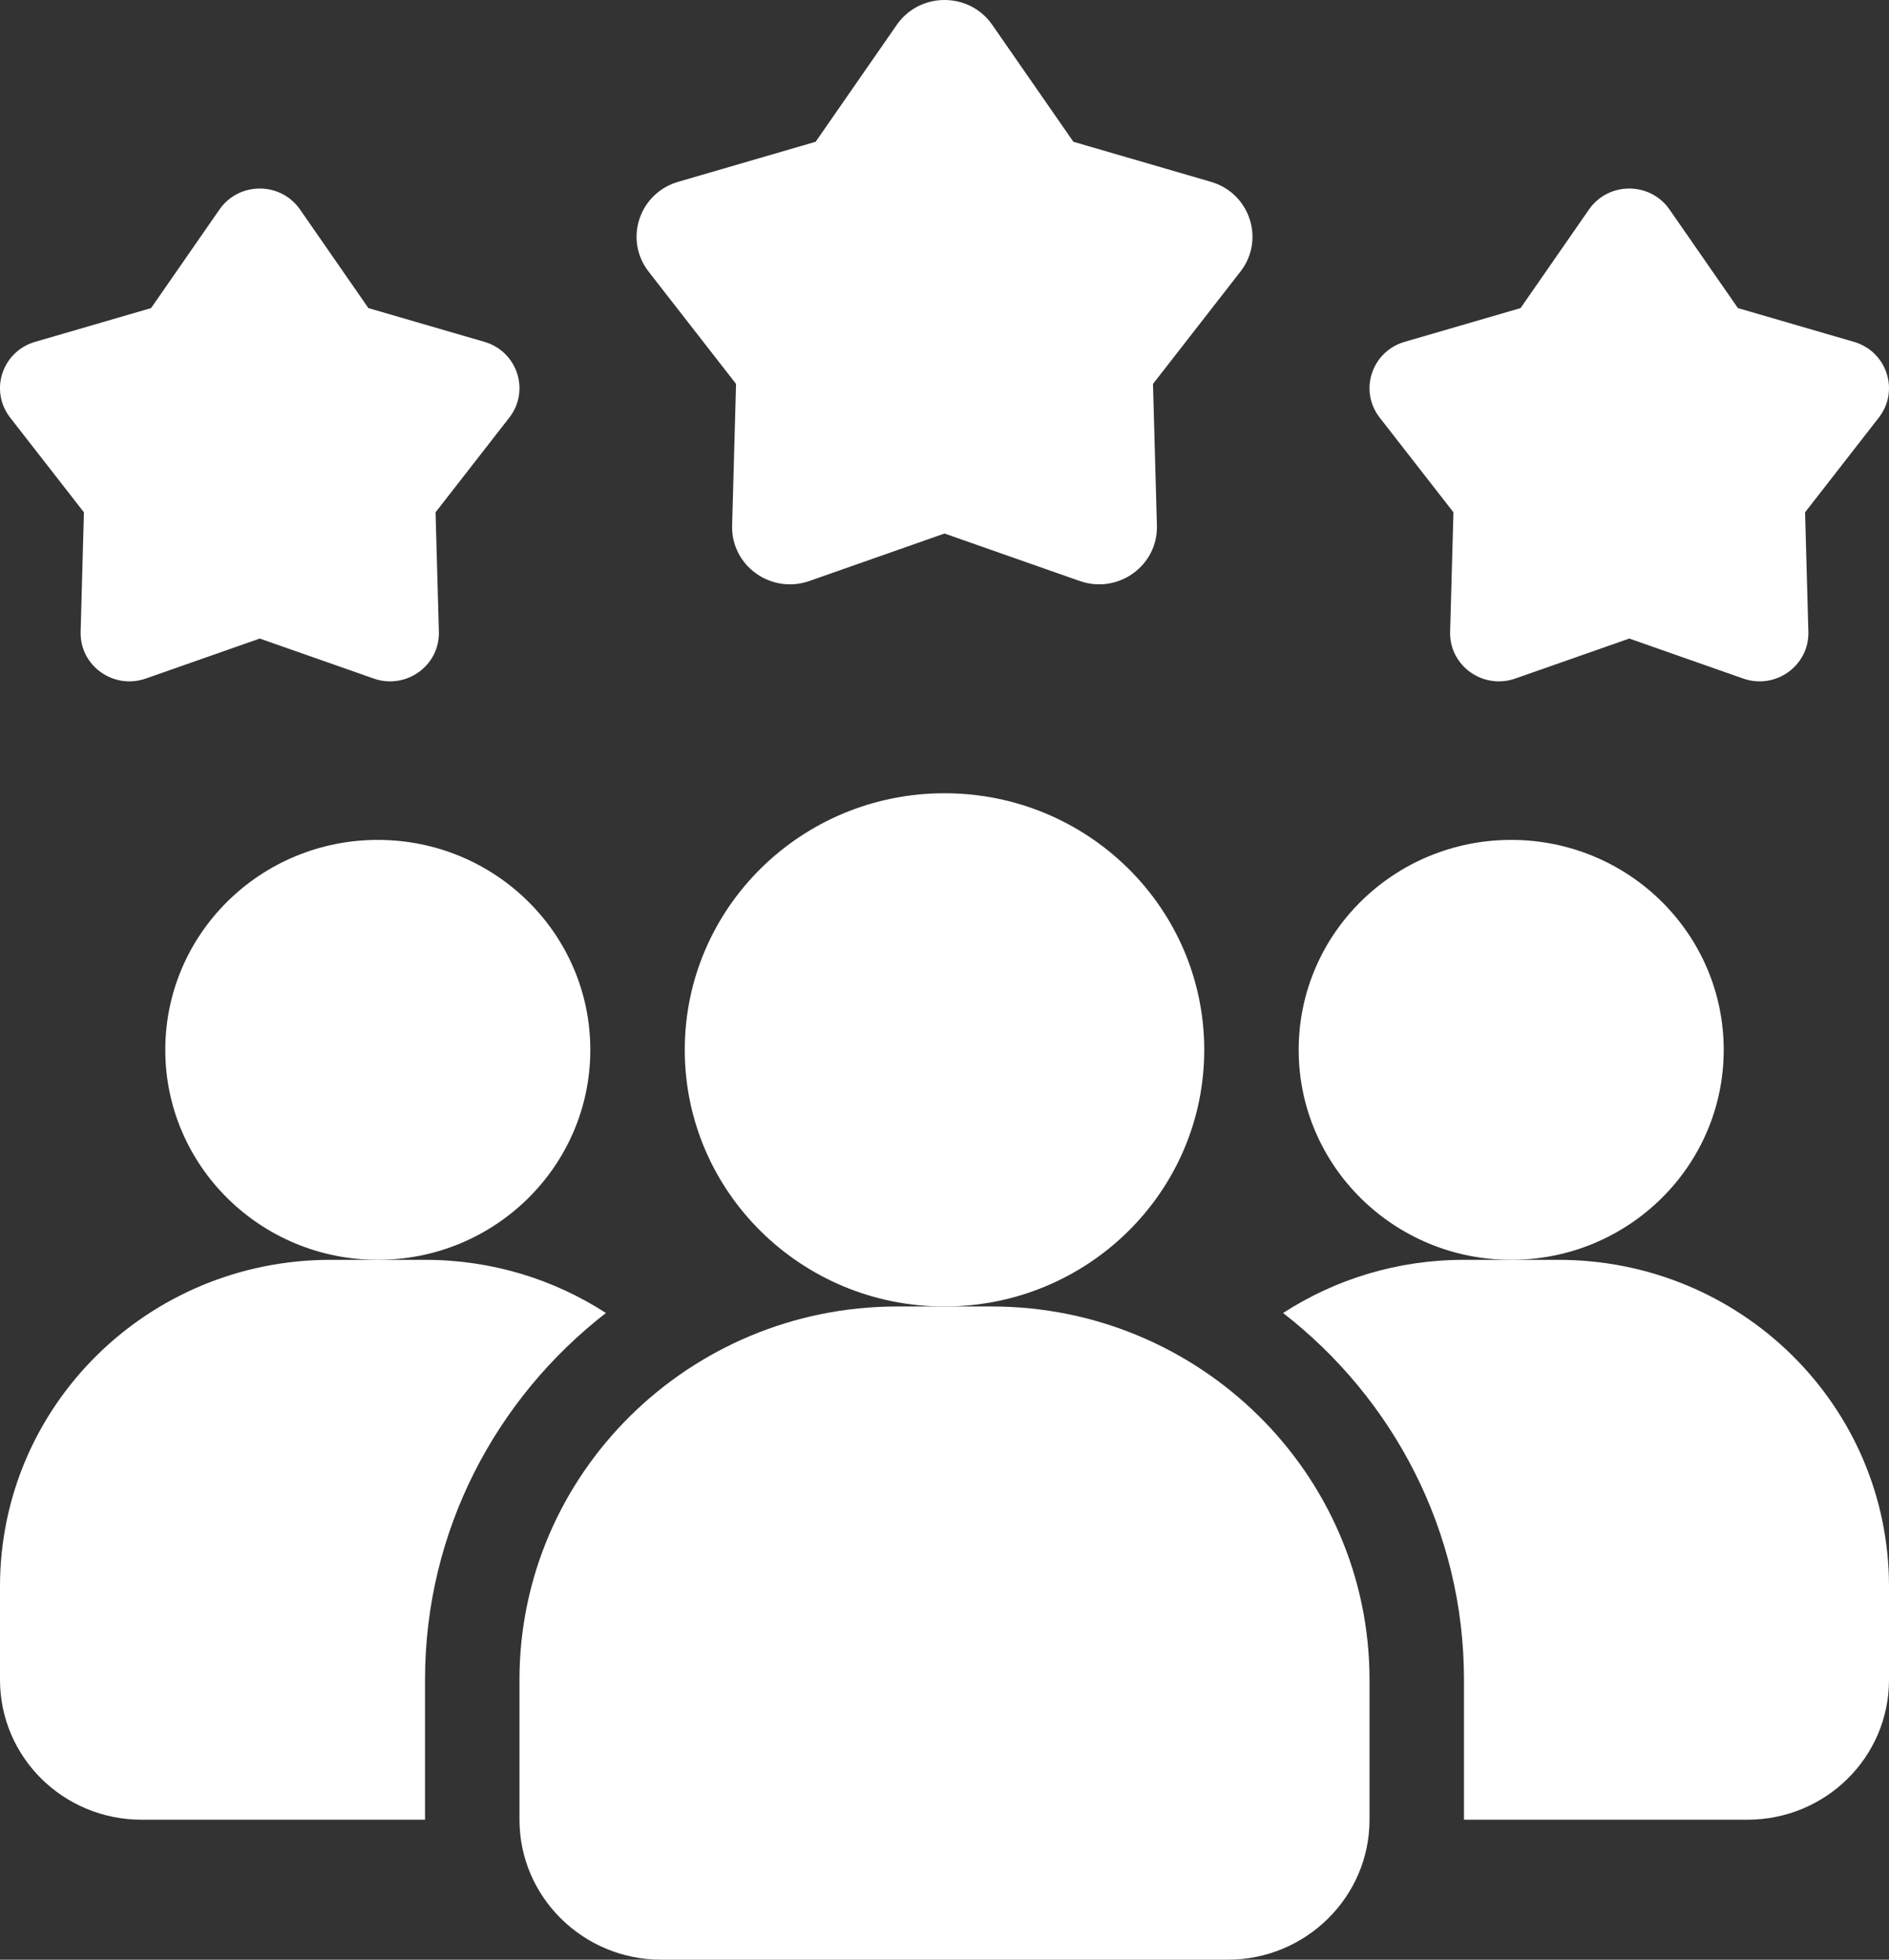
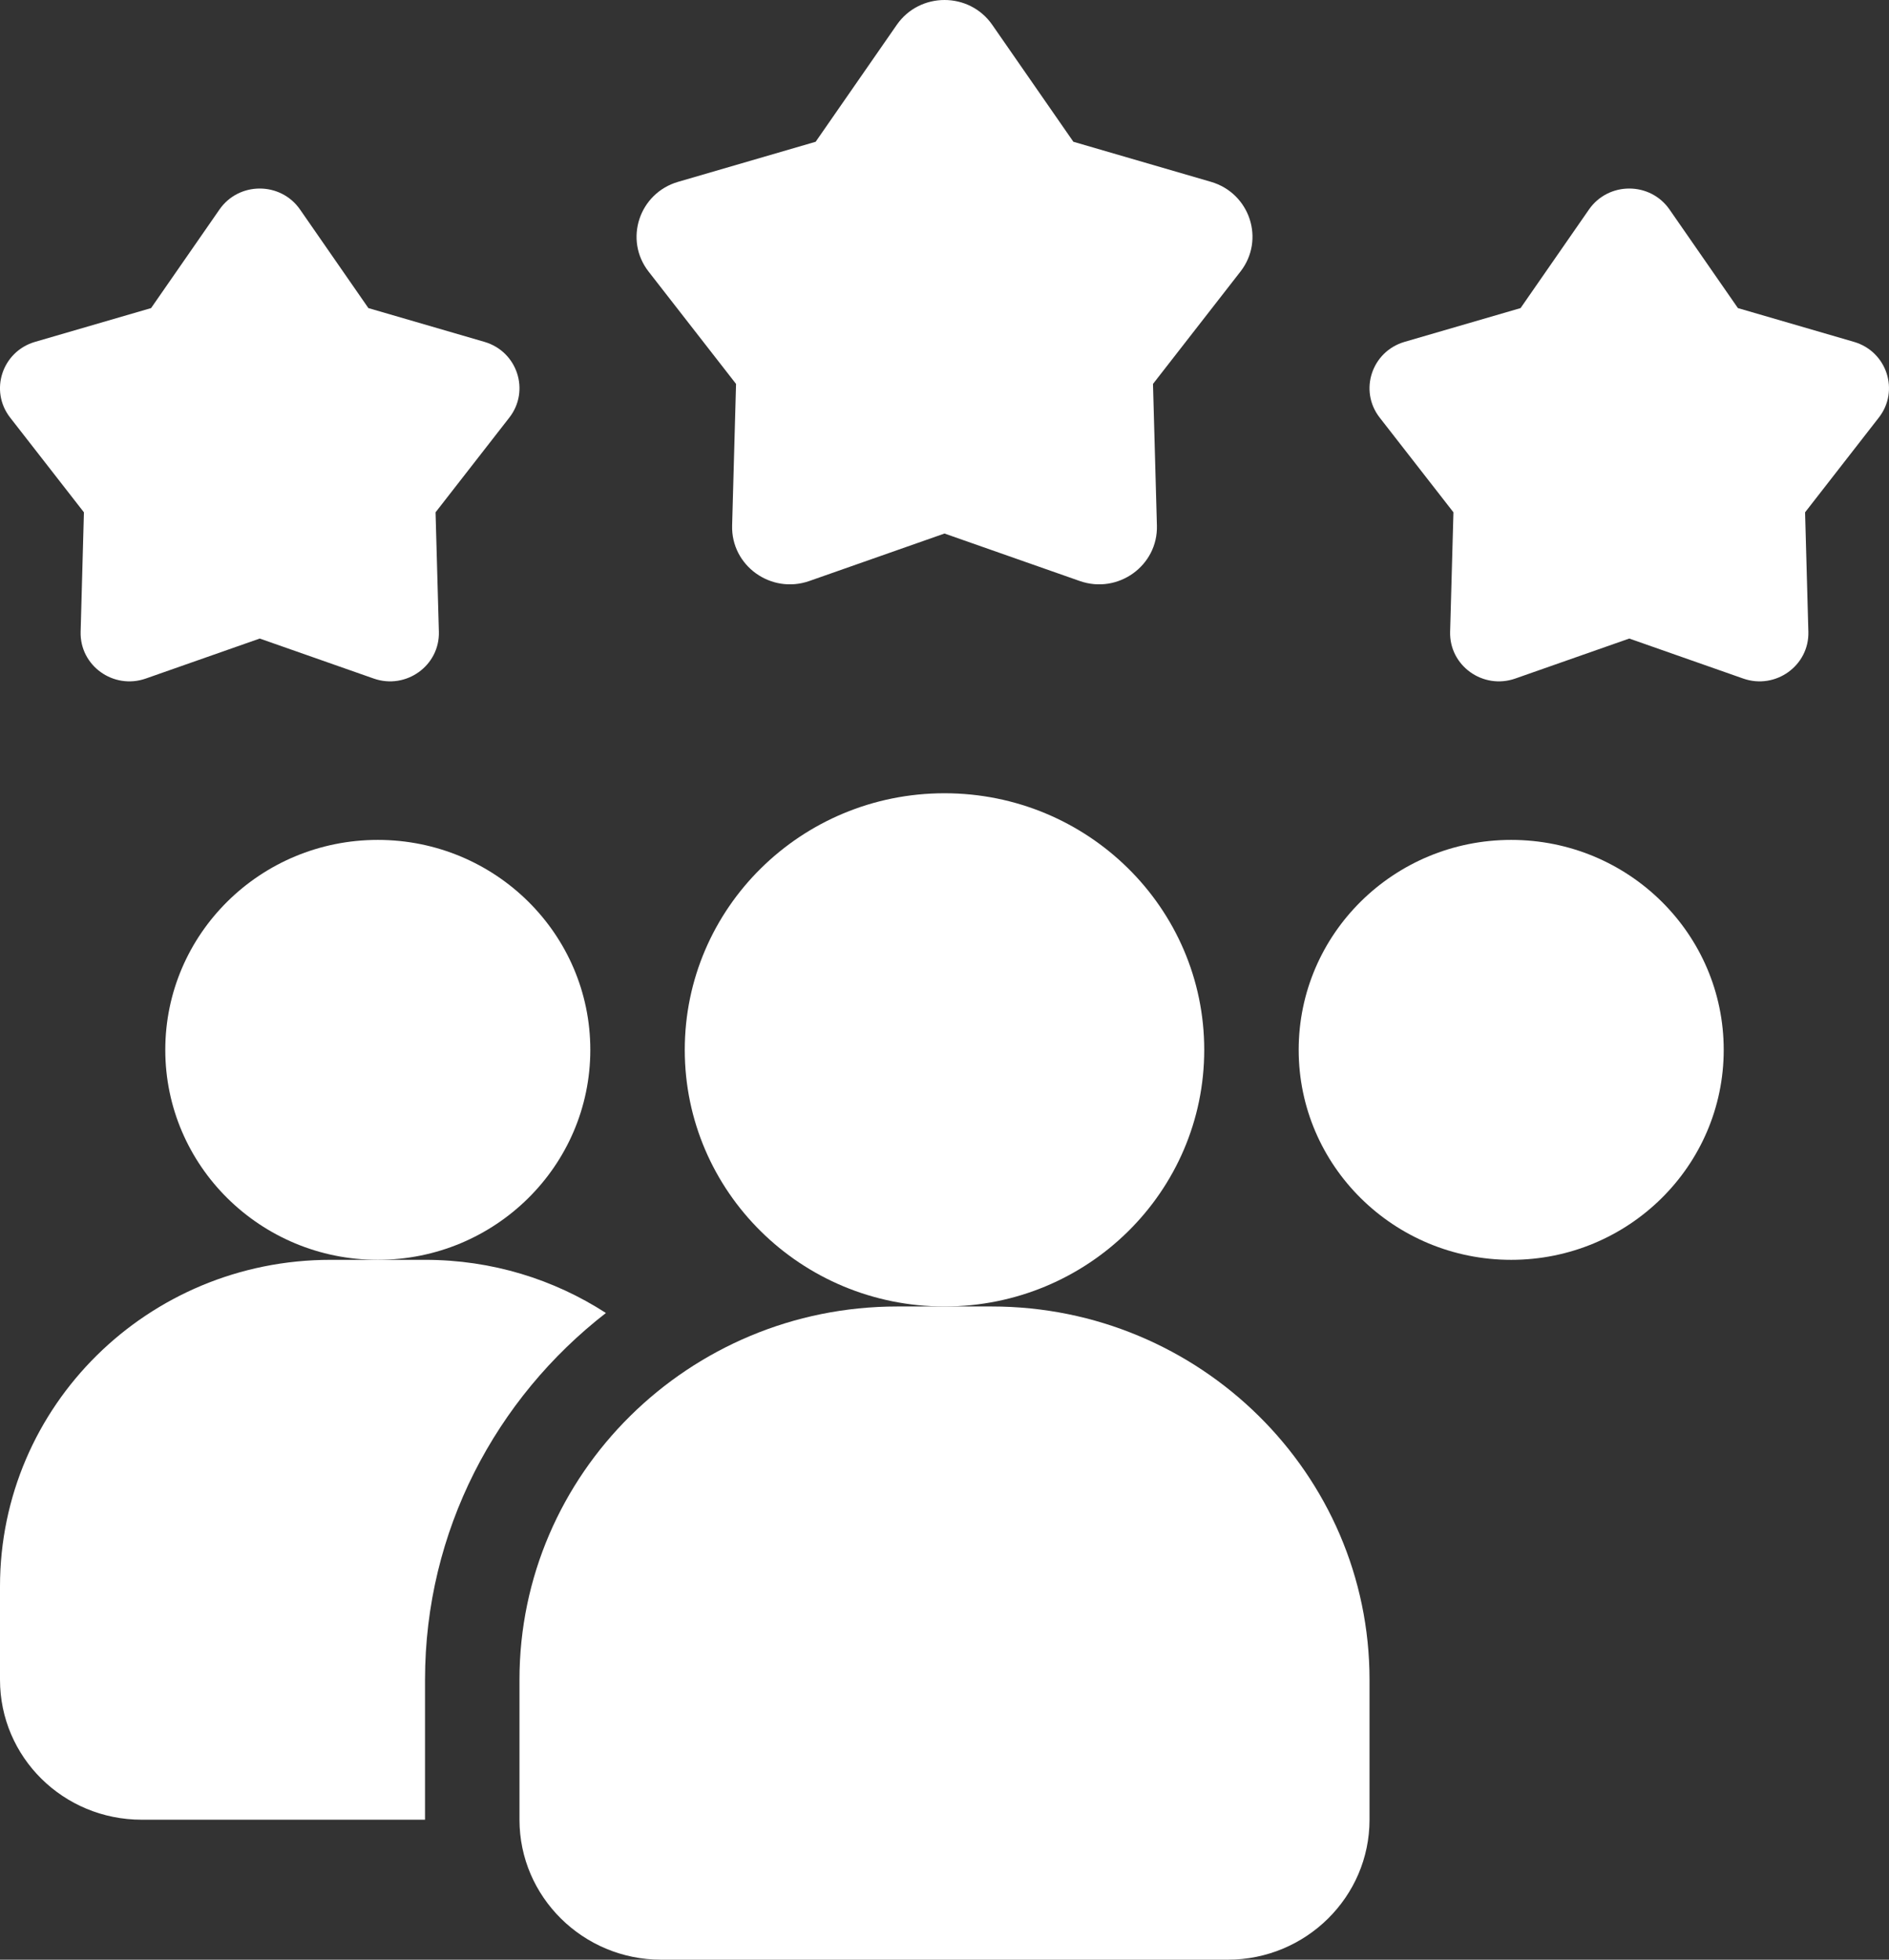
<svg xmlns="http://www.w3.org/2000/svg" width="54" height="56" viewBox="0 0 54 56" fill="none">
  <rect x="0" y="0" width="54" height="56" fill="#333333" stroke="none" />
  <path d="M17.321 37.52C14.175 39.961 12.15 43.747 12.15 48V52H4.05C1.809 52 0 50.214 0 48V45.334C0 40.174 4.226 36.001 9.45 36.001H12.15C14.067 36.001 15.836 36.561 17.321 37.52Z" fill="white" />
  <path d="M43.2 36.001C46.555 36.001 49.275 33.314 49.275 30.001C49.275 26.687 46.555 24.001 43.2 24.001C39.845 24.001 37.125 26.687 37.125 30.001C37.125 33.314 39.845 36.001 43.2 36.001Z" fill="white" />
  <path d="M10.8 36.001C14.155 36.001 16.875 33.314 16.875 30.001C16.875 26.687 14.155 24.001 10.8 24.001C7.445 24.001 4.725 26.687 4.725 30.001C4.725 33.314 7.445 36.001 10.8 36.001Z" fill="white" />
-   <path d="M54 45.334V48C54 50.214 52.191 52 49.95 52H41.85V48C41.85 43.747 39.825 39.961 36.679 37.52C38.164 36.561 39.933 36.001 41.85 36.001H44.55C49.774 36.001 54 40.174 54 45.334Z" fill="white" />
  <path d="M27 37.334C31.101 37.334 34.425 34.051 34.425 30.001C34.425 25.951 31.101 22.668 27 22.668C22.899 22.668 19.575 25.951 19.575 30.001C19.575 34.051 22.899 37.334 27 37.334Z" fill="white" />
  <path d="M28.35 37.334H25.65C19.695 37.334 14.85 42.119 14.85 48V52C14.85 54.205 16.667 56 18.9 56H35.1C37.333 56 39.15 54.205 39.15 52V48C39.15 42.119 34.305 37.334 28.35 37.334Z" fill="white" />
  <path d="M46.575 18.247L43.317 19.39C42.393 19.714 41.427 19.022 41.454 18.053L41.549 14.64L39.44 11.933C38.842 11.165 39.211 10.044 40.152 9.769L43.468 8.804L45.423 5.987C45.978 5.188 47.172 5.188 47.726 5.987L49.681 8.804L52.998 9.769C53.939 10.043 54.308 11.165 53.709 11.933L51.601 14.64L51.695 18.053C51.722 19.021 50.756 19.714 49.832 19.39L46.575 18.247Z" fill="white" />
  <path d="M7.425 18.247L4.168 19.39C3.243 19.714 2.278 19.022 2.305 18.053L2.399 14.64L0.29 11.933C-0.308 11.165 0.061 10.044 1.002 9.769L4.319 8.804L6.274 5.987C6.828 5.188 8.022 5.188 8.577 5.987L10.531 8.804L13.848 9.769C14.789 10.043 15.158 11.165 14.56 11.933L12.451 14.64L12.546 18.053C12.573 19.021 11.606 19.714 10.683 19.39L7.425 18.247Z" fill="white" />
  <path d="M27 15.246L23.138 16.602C22.041 16.988 20.897 16.165 20.929 15.017L21.041 10.971L18.541 7.761C17.832 6.851 18.27 5.521 19.385 5.196L23.317 4.051L25.635 0.711C26.293 -0.237 27.709 -0.237 28.366 0.711L30.684 4.051L34.617 5.196C35.732 5.521 36.169 6.851 35.46 7.761L32.96 10.971L33.072 15.017C33.105 16.165 31.959 16.988 30.864 16.602L27 15.246Z" fill="white" />
</svg>